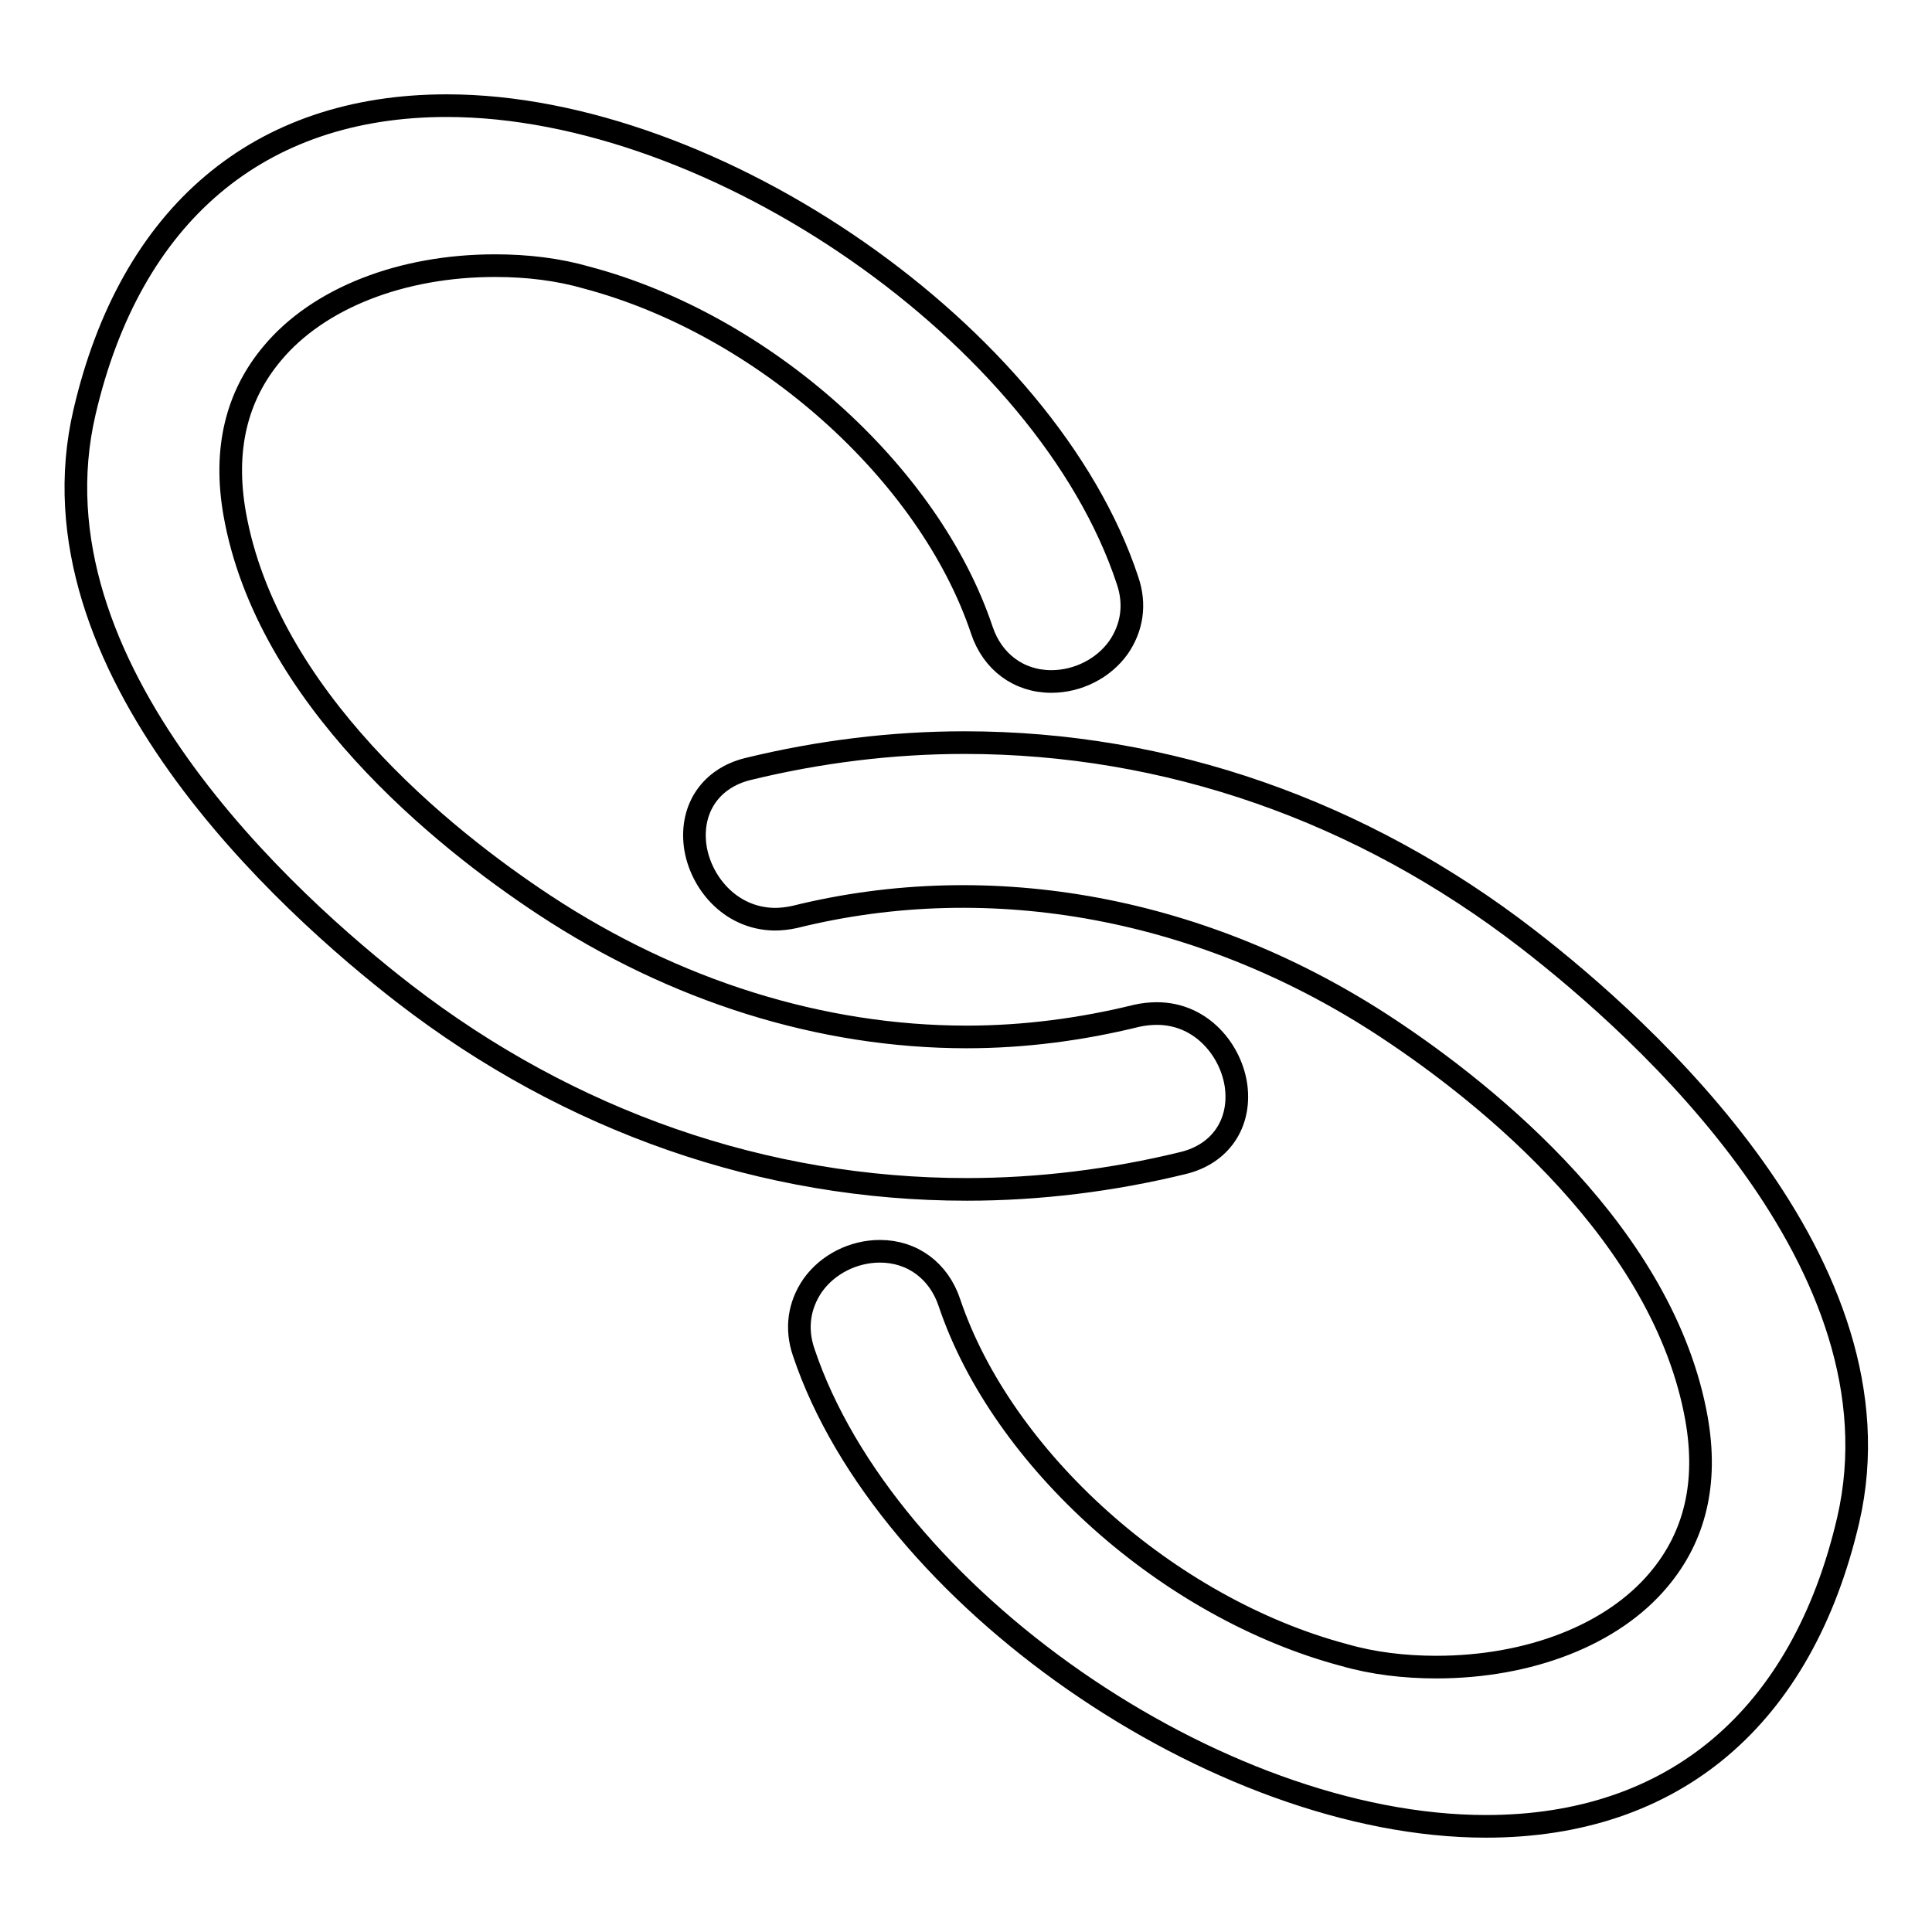
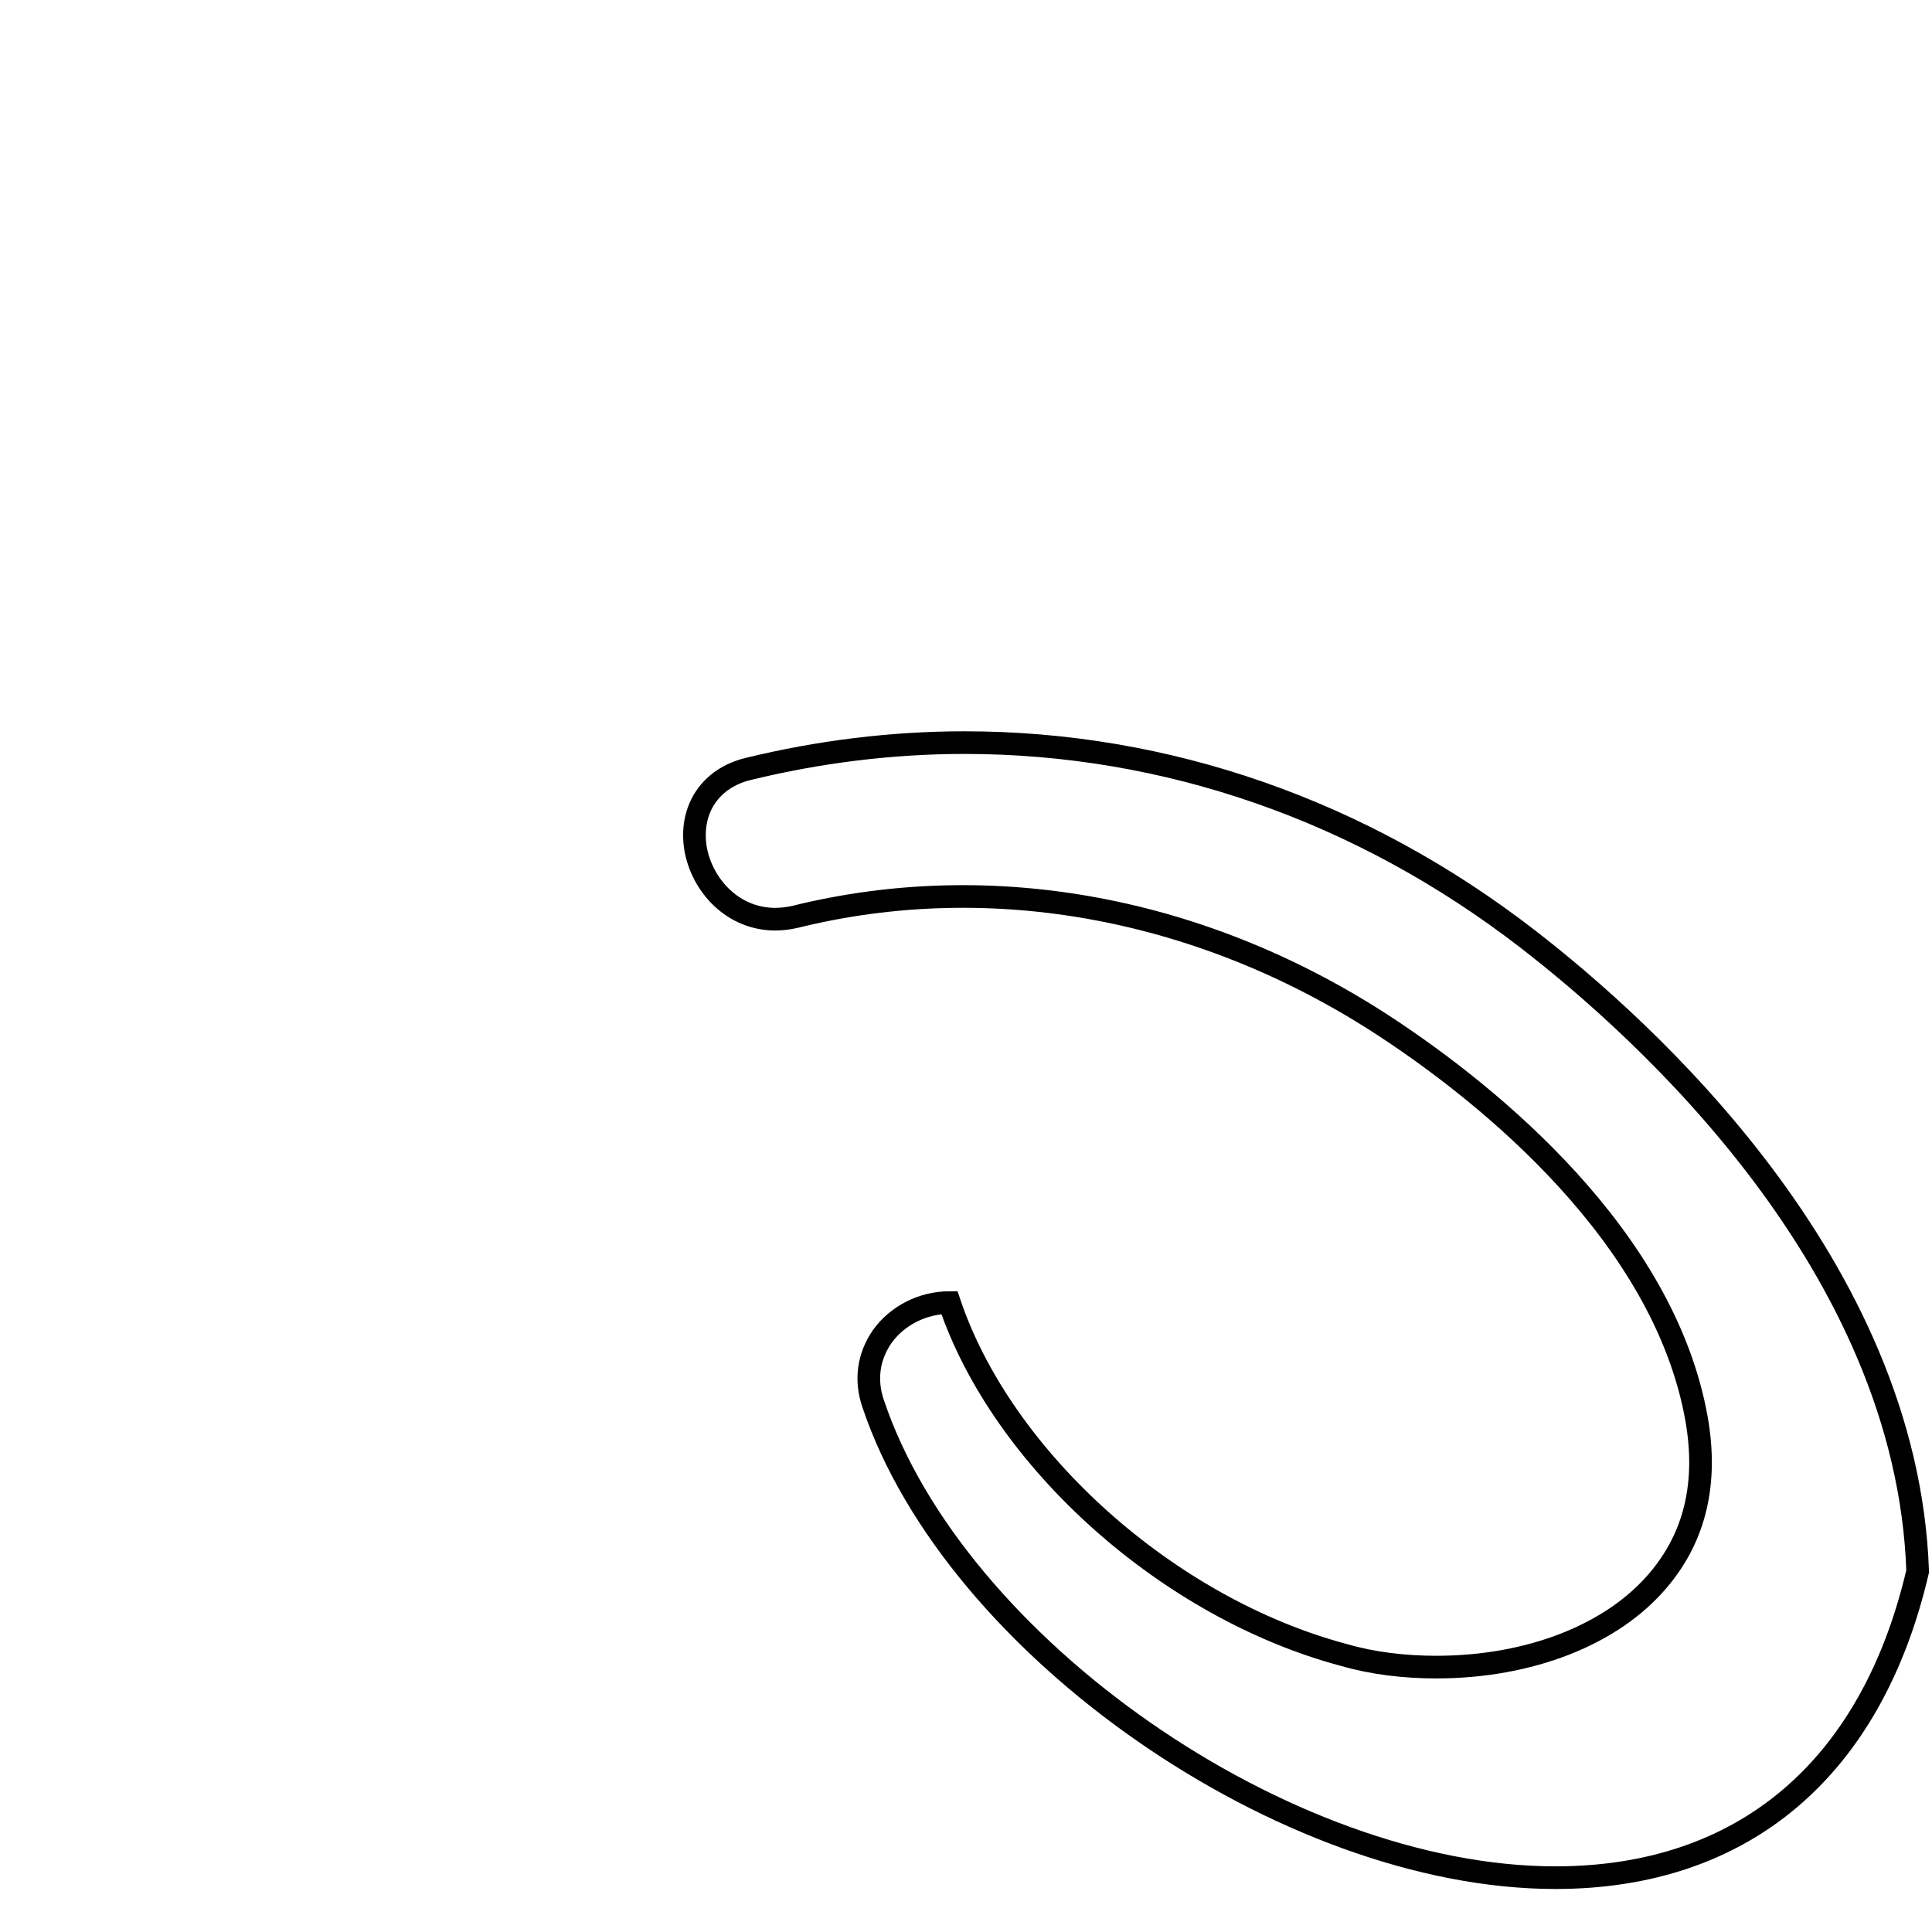
<svg xmlns="http://www.w3.org/2000/svg" version="1.1" x="0px" y="0px" viewBox="0 0 256 256" enable-background="new 0 0 256 256" xml:space="preserve">
  <g>
    <g>
      <g>
        <g>
-           <path stroke-width="3" fill-opacity="0" stroke="#000000" d="M128.1,157.6c9.6,0,19.3-1.2,28.7-3.5c4.9-1.2,7.6-5.2,7-10.1c-0.6-4.7-4.5-9.7-10.5-9.7c-0.9,0-1.8,0.1-2.7,0.3c-7.3,1.8-14.9,2.8-22.5,2.8c-19.3,0-38.7-6.1-56-17.5c-13.5-8.9-36.7-27.6-41-51.8c-1.5-8.5,0.2-15.6,5-21.3c6.1-7.3,17.1-11.6,29.5-11.6c4.3,0,8.4,0.5,12.2,1.6c23.3,6.2,45.3,25.8,52.3,46.7c1.4,4.2,4.9,6.8,9.2,6.8c3.5,0,6.9-1.7,8.9-4.5c1.8-2.6,2.3-5.7,1.2-8.9C138.7,44.5,94.8,14,59.2,14c-24.9,0-41.9,14.4-48,40.6c-7.9,33.8,27,65.2,42.4,77.1C75.5,148.6,101.3,157.6,128.1,157.6L128.1,157.6z" />
-           <path stroke-width="3" fill-opacity="0" stroke="#000000" d="M202.4,124.4c-22-17-47.8-26-74.6-26c-9.6,0-19.3,1.2-28.7,3.5c-4.9,1.2-7.6,5.2-7,10.1c0.6,4.7,4.5,9.7,10.5,9.8l0,0c0.9,0,1.8-0.1,2.7-0.3c26.2-6.5,54.4-1.2,78.5,14.7c13.5,8.9,36.7,27.6,41,51.8c1.5,8.5-0.2,15.6-5,21.3c-6.1,7.3-17.1,11.6-29.5,11.6c-4.2,0-8.4-0.5-12.2-1.6c-23.3-6.2-45.3-25.9-52.3-46.7c-1.4-4.2-4.9-6.8-9.2-6.8c-3.5,0-6.9,1.7-8.9,4.5c-1.8,2.6-2.3,5.7-1.2,8.9c10.8,32.2,54.7,62.8,90.4,62.8c24.9,0,41.9-14.4,48-40.6C252.7,167.6,217.8,136.3,202.4,124.4z" />
+           <path stroke-width="3" fill-opacity="0" stroke="#000000" d="M202.4,124.4c-22-17-47.8-26-74.6-26c-9.6,0-19.3,1.2-28.7,3.5c-4.9,1.2-7.6,5.2-7,10.1c0.6,4.7,4.5,9.7,10.5,9.8l0,0c0.9,0,1.8-0.1,2.7-0.3c26.2-6.5,54.4-1.2,78.5,14.7c13.5,8.9,36.7,27.6,41,51.8c1.5,8.5-0.2,15.6-5,21.3c-6.1,7.3-17.1,11.6-29.5,11.6c-4.2,0-8.4-0.5-12.2-1.6c-23.3-6.2-45.3-25.9-52.3-46.7c-3.5,0-6.9,1.7-8.9,4.5c-1.8,2.6-2.3,5.7-1.2,8.9c10.8,32.2,54.7,62.8,90.4,62.8c24.9,0,41.9-14.4,48-40.6C252.7,167.6,217.8,136.3,202.4,124.4z" />
        </g>
      </g>
      <g />
      <g />
      <g />
      <g />
      <g />
      <g />
      <g />
      <g />
      <g />
      <g />
      <g />
      <g />
      <g />
      <g />
      <g />
    </g>
  </g>
</svg>